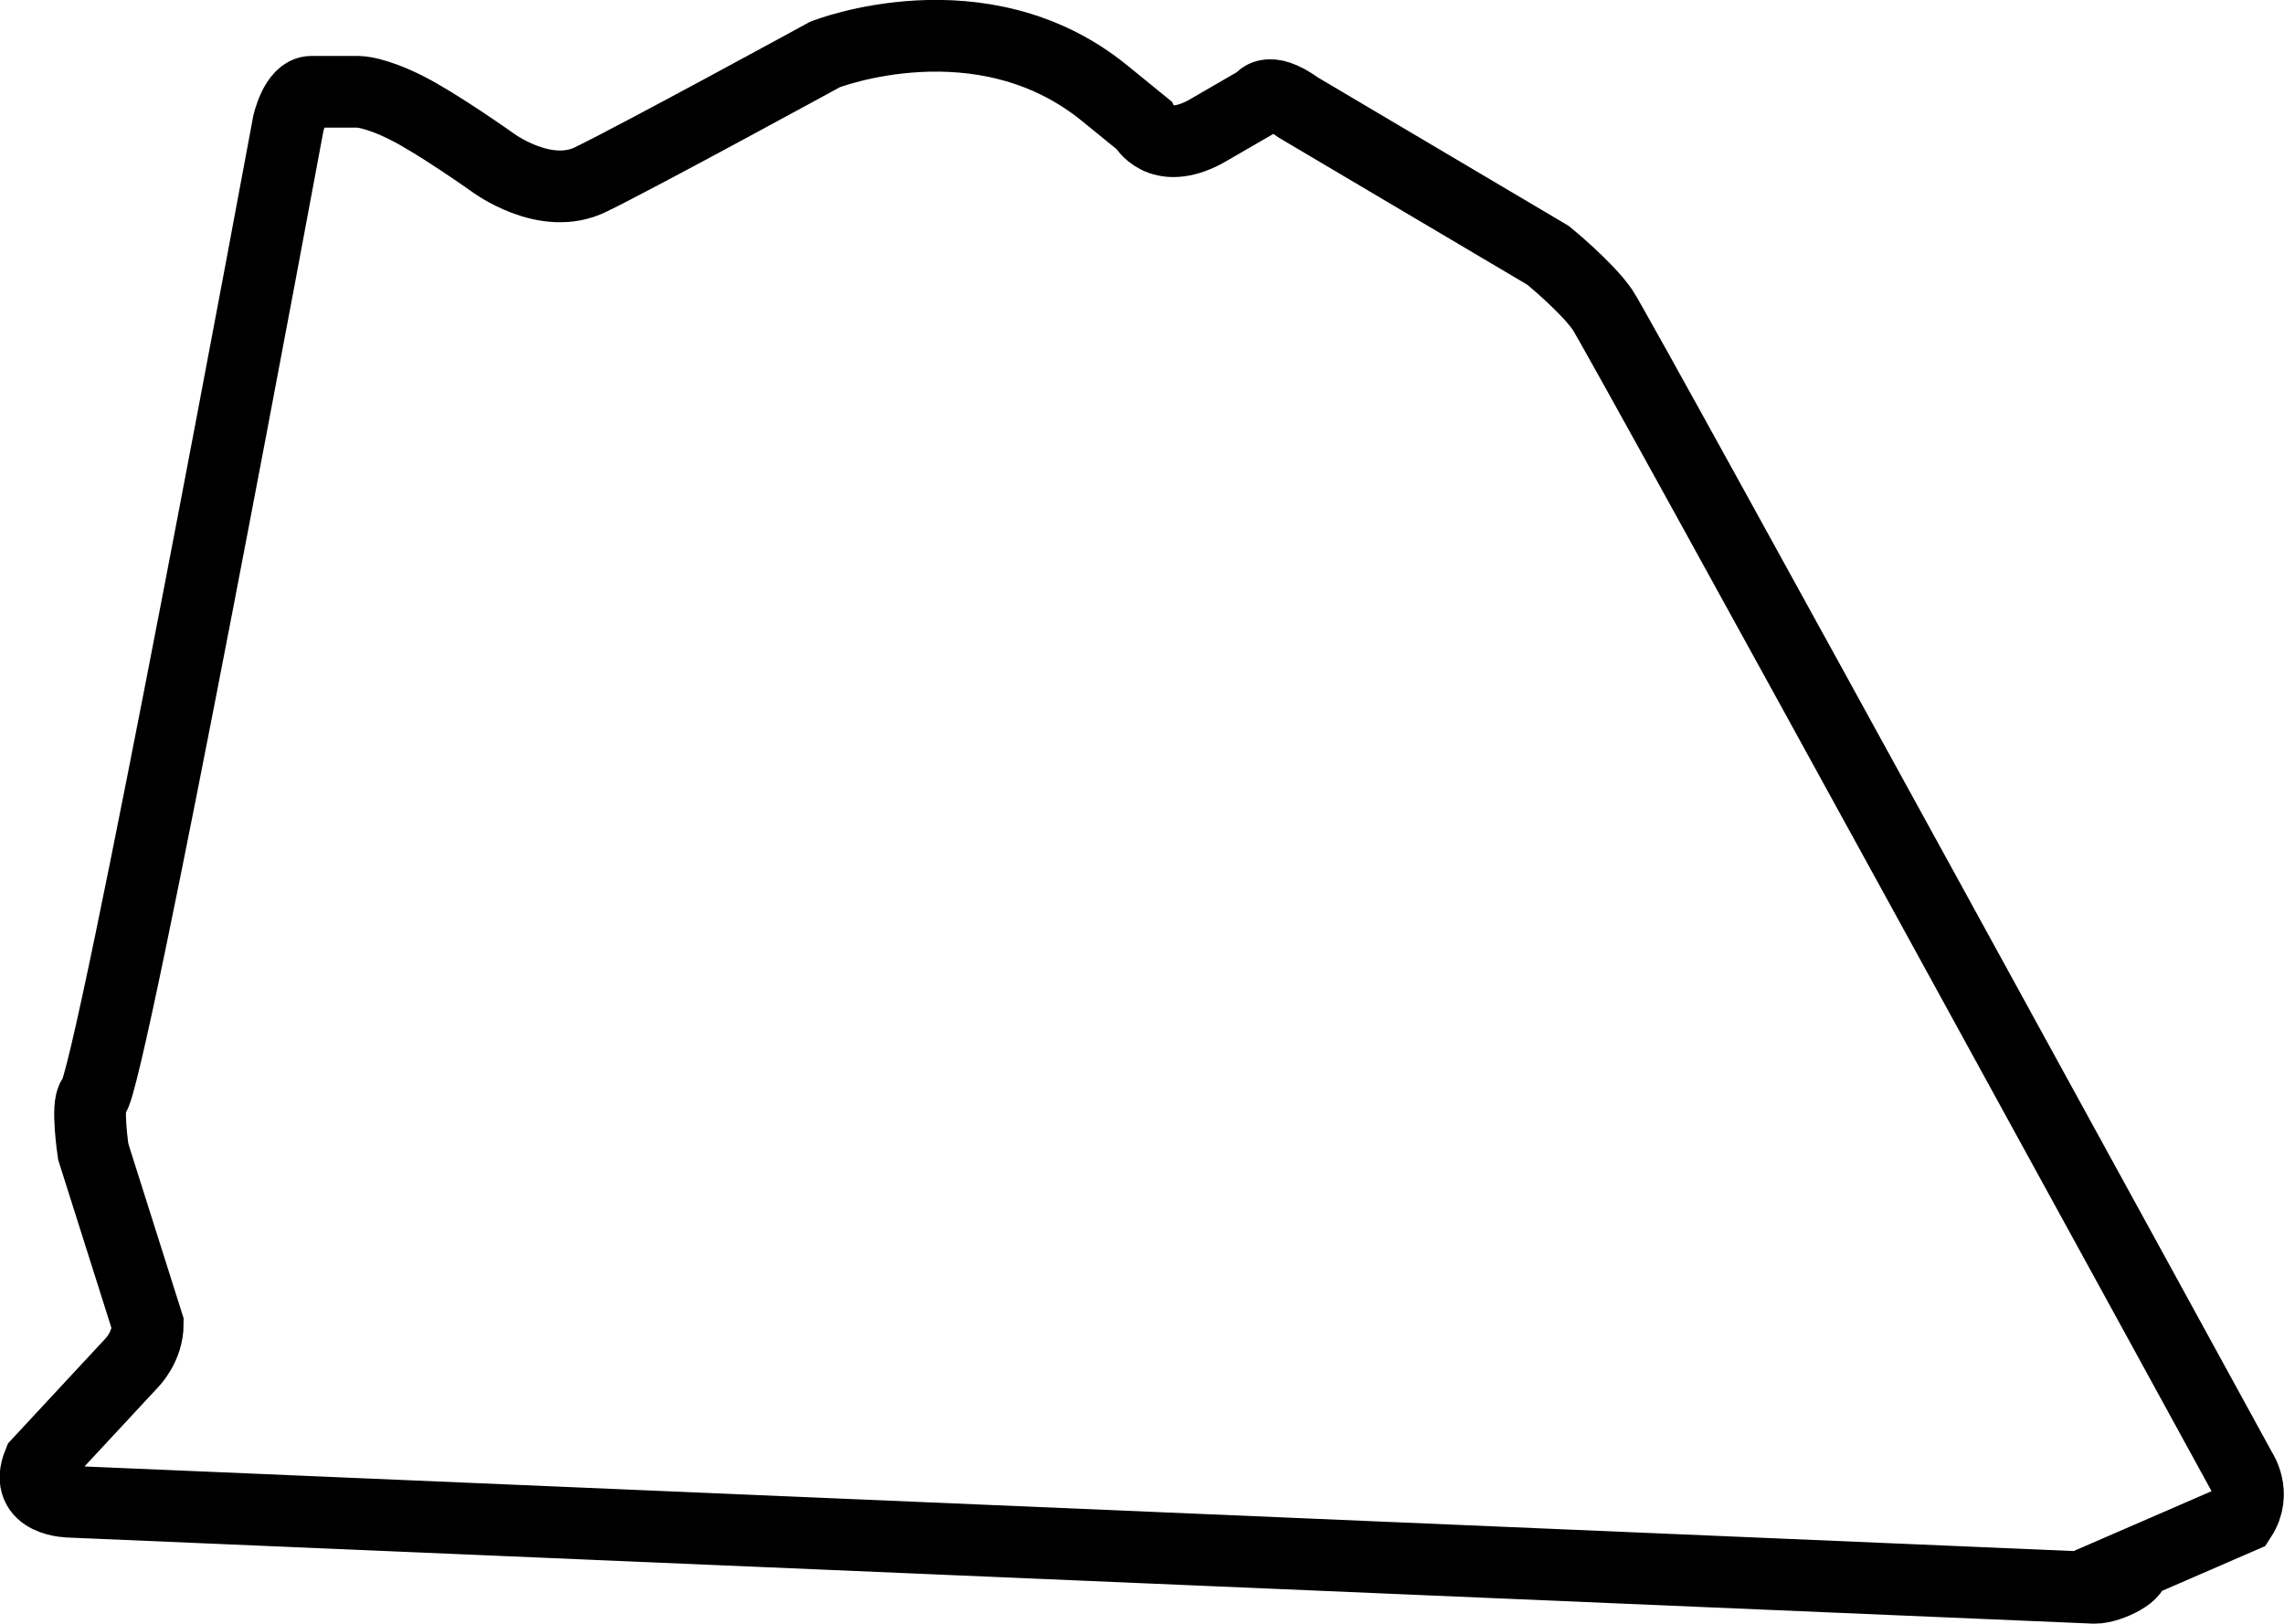
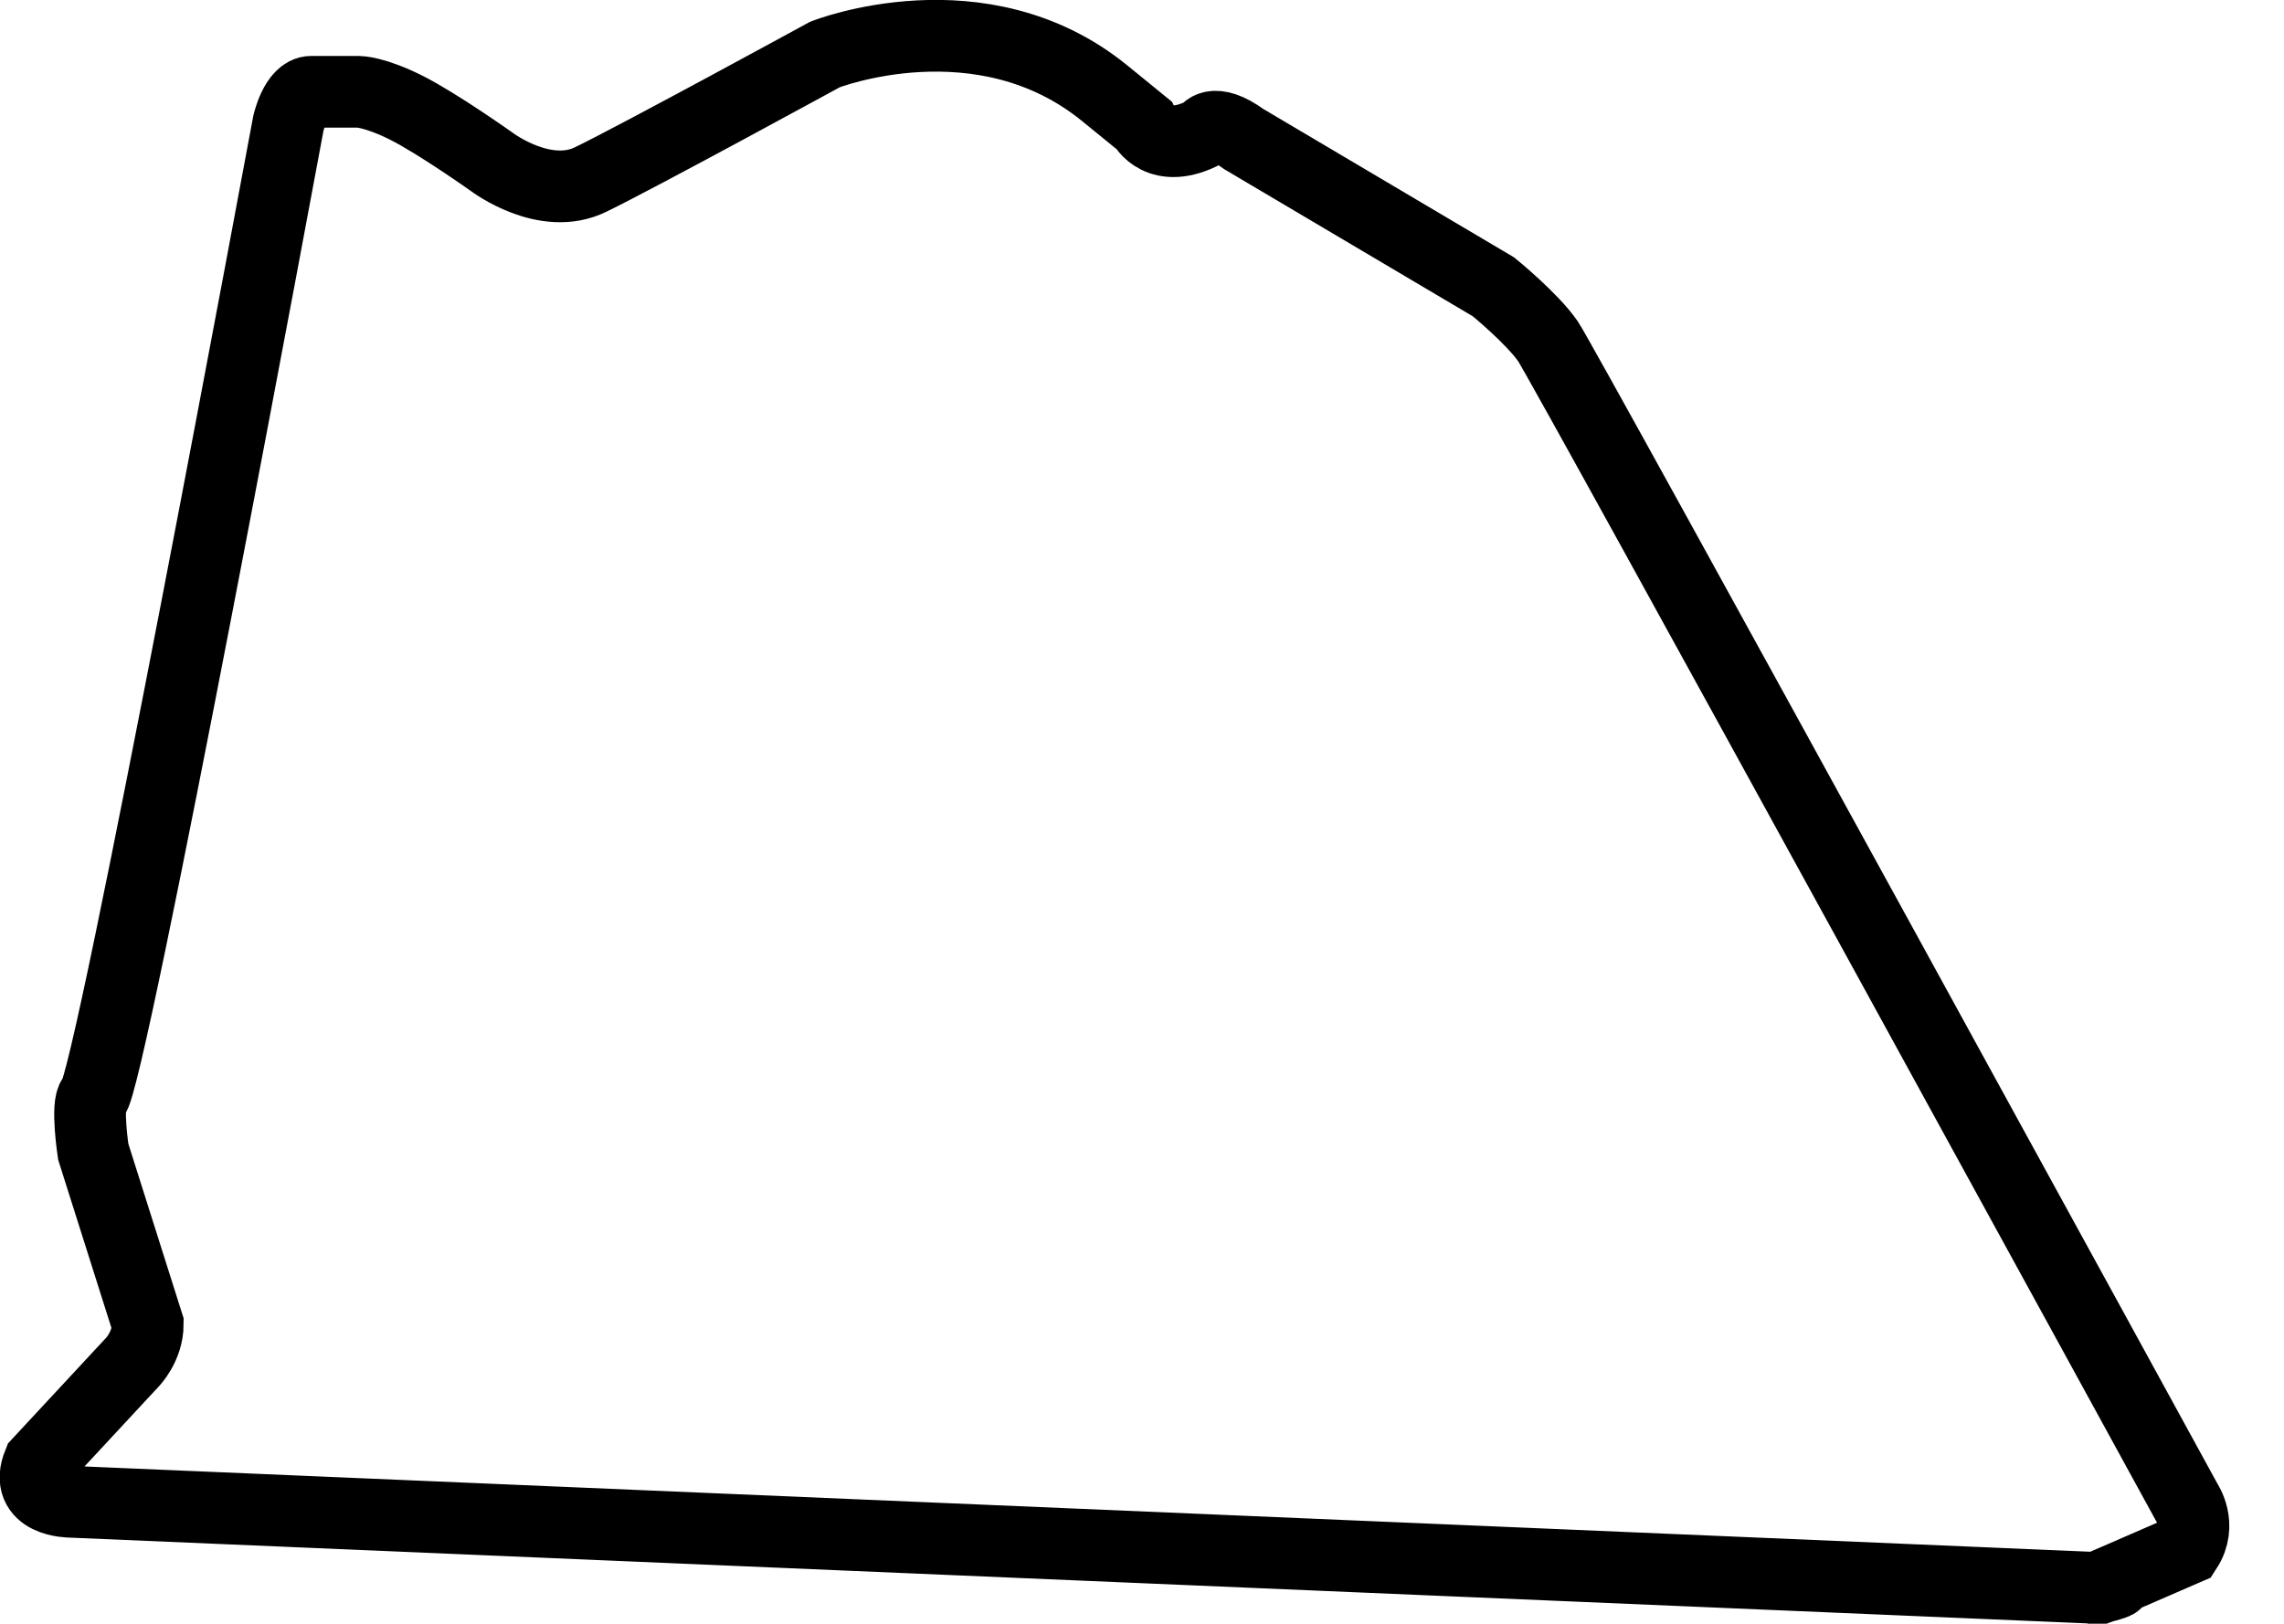
<svg xmlns="http://www.w3.org/2000/svg" version="1.1" id="Layer_1" x="0px" y="0px" viewBox="0 0 15.92 11.32" style="enable-background:new 0 0 15.92 11.32;" xml:space="preserve">
  <g style="display:none;">
    <g id="d9ayN6.tif" style="display:inline;">
	</g>
  </g>
  <g>
-     <path style="fill:none;stroke:#000000;stroke-width:0.5;stroke-miterlimit:10;" d="M14.6,11.07l-14.11-0.6c0,0-0.33,0-0.22-0.27   l0.65-0.7c0,0,0.11-0.11,0.11-0.27l-0.38-1.2c0,0-0.05-0.33,0-0.38C0.76,7.6,2.01,0.86,2.01,0.86s0.05-0.22,0.16-0.22   c0.11,0,0.33,0,0.33,0s0.11,0,0.33,0.11s0.6,0.38,0.6,0.38S3.8,1.41,4.12,1.25c0.33-0.16,1.63-0.87,1.63-0.87S6.84-0.05,7.7,0.65   l0.27,0.22c0,0,0.11,0.22,0.43,0.05L8.78,0.7c0,0,0.05-0.11,0.27,0.05l1.74,1.03c0,0,0.27,0.22,0.38,0.38s4.45,8.09,4.45,8.09   s0.11,0.16,0,0.33l-0.76,0.33C14.92,10.96,14.71,11.07,14.6,11.07z" />
+     <path style="fill:none;stroke:#000000;stroke-width:0.5;stroke-miterlimit:10;" d="M14.6,11.07l-14.11-0.6c0,0-0.33,0-0.22-0.27   l0.65-0.7c0,0,0.11-0.11,0.11-0.27l-0.38-1.2c0,0-0.05-0.33,0-0.38C0.76,7.6,2.01,0.86,2.01,0.86s0.05-0.22,0.16-0.22   c0.11,0,0.33,0,0.33,0s0.11,0,0.33,0.11s0.6,0.38,0.6,0.38S3.8,1.41,4.12,1.25c0.33-0.16,1.63-0.87,1.63-0.87S6.84-0.05,7.7,0.65   l0.27,0.22c0,0,0.11,0.22,0.43,0.05c0,0,0.05-0.11,0.27,0.05l1.74,1.03c0,0,0.27,0.22,0.38,0.38s4.45,8.09,4.45,8.09   s0.11,0.16,0,0.33l-0.76,0.33C14.92,10.96,14.71,11.07,14.6,11.07z" />
  </g>
</svg>